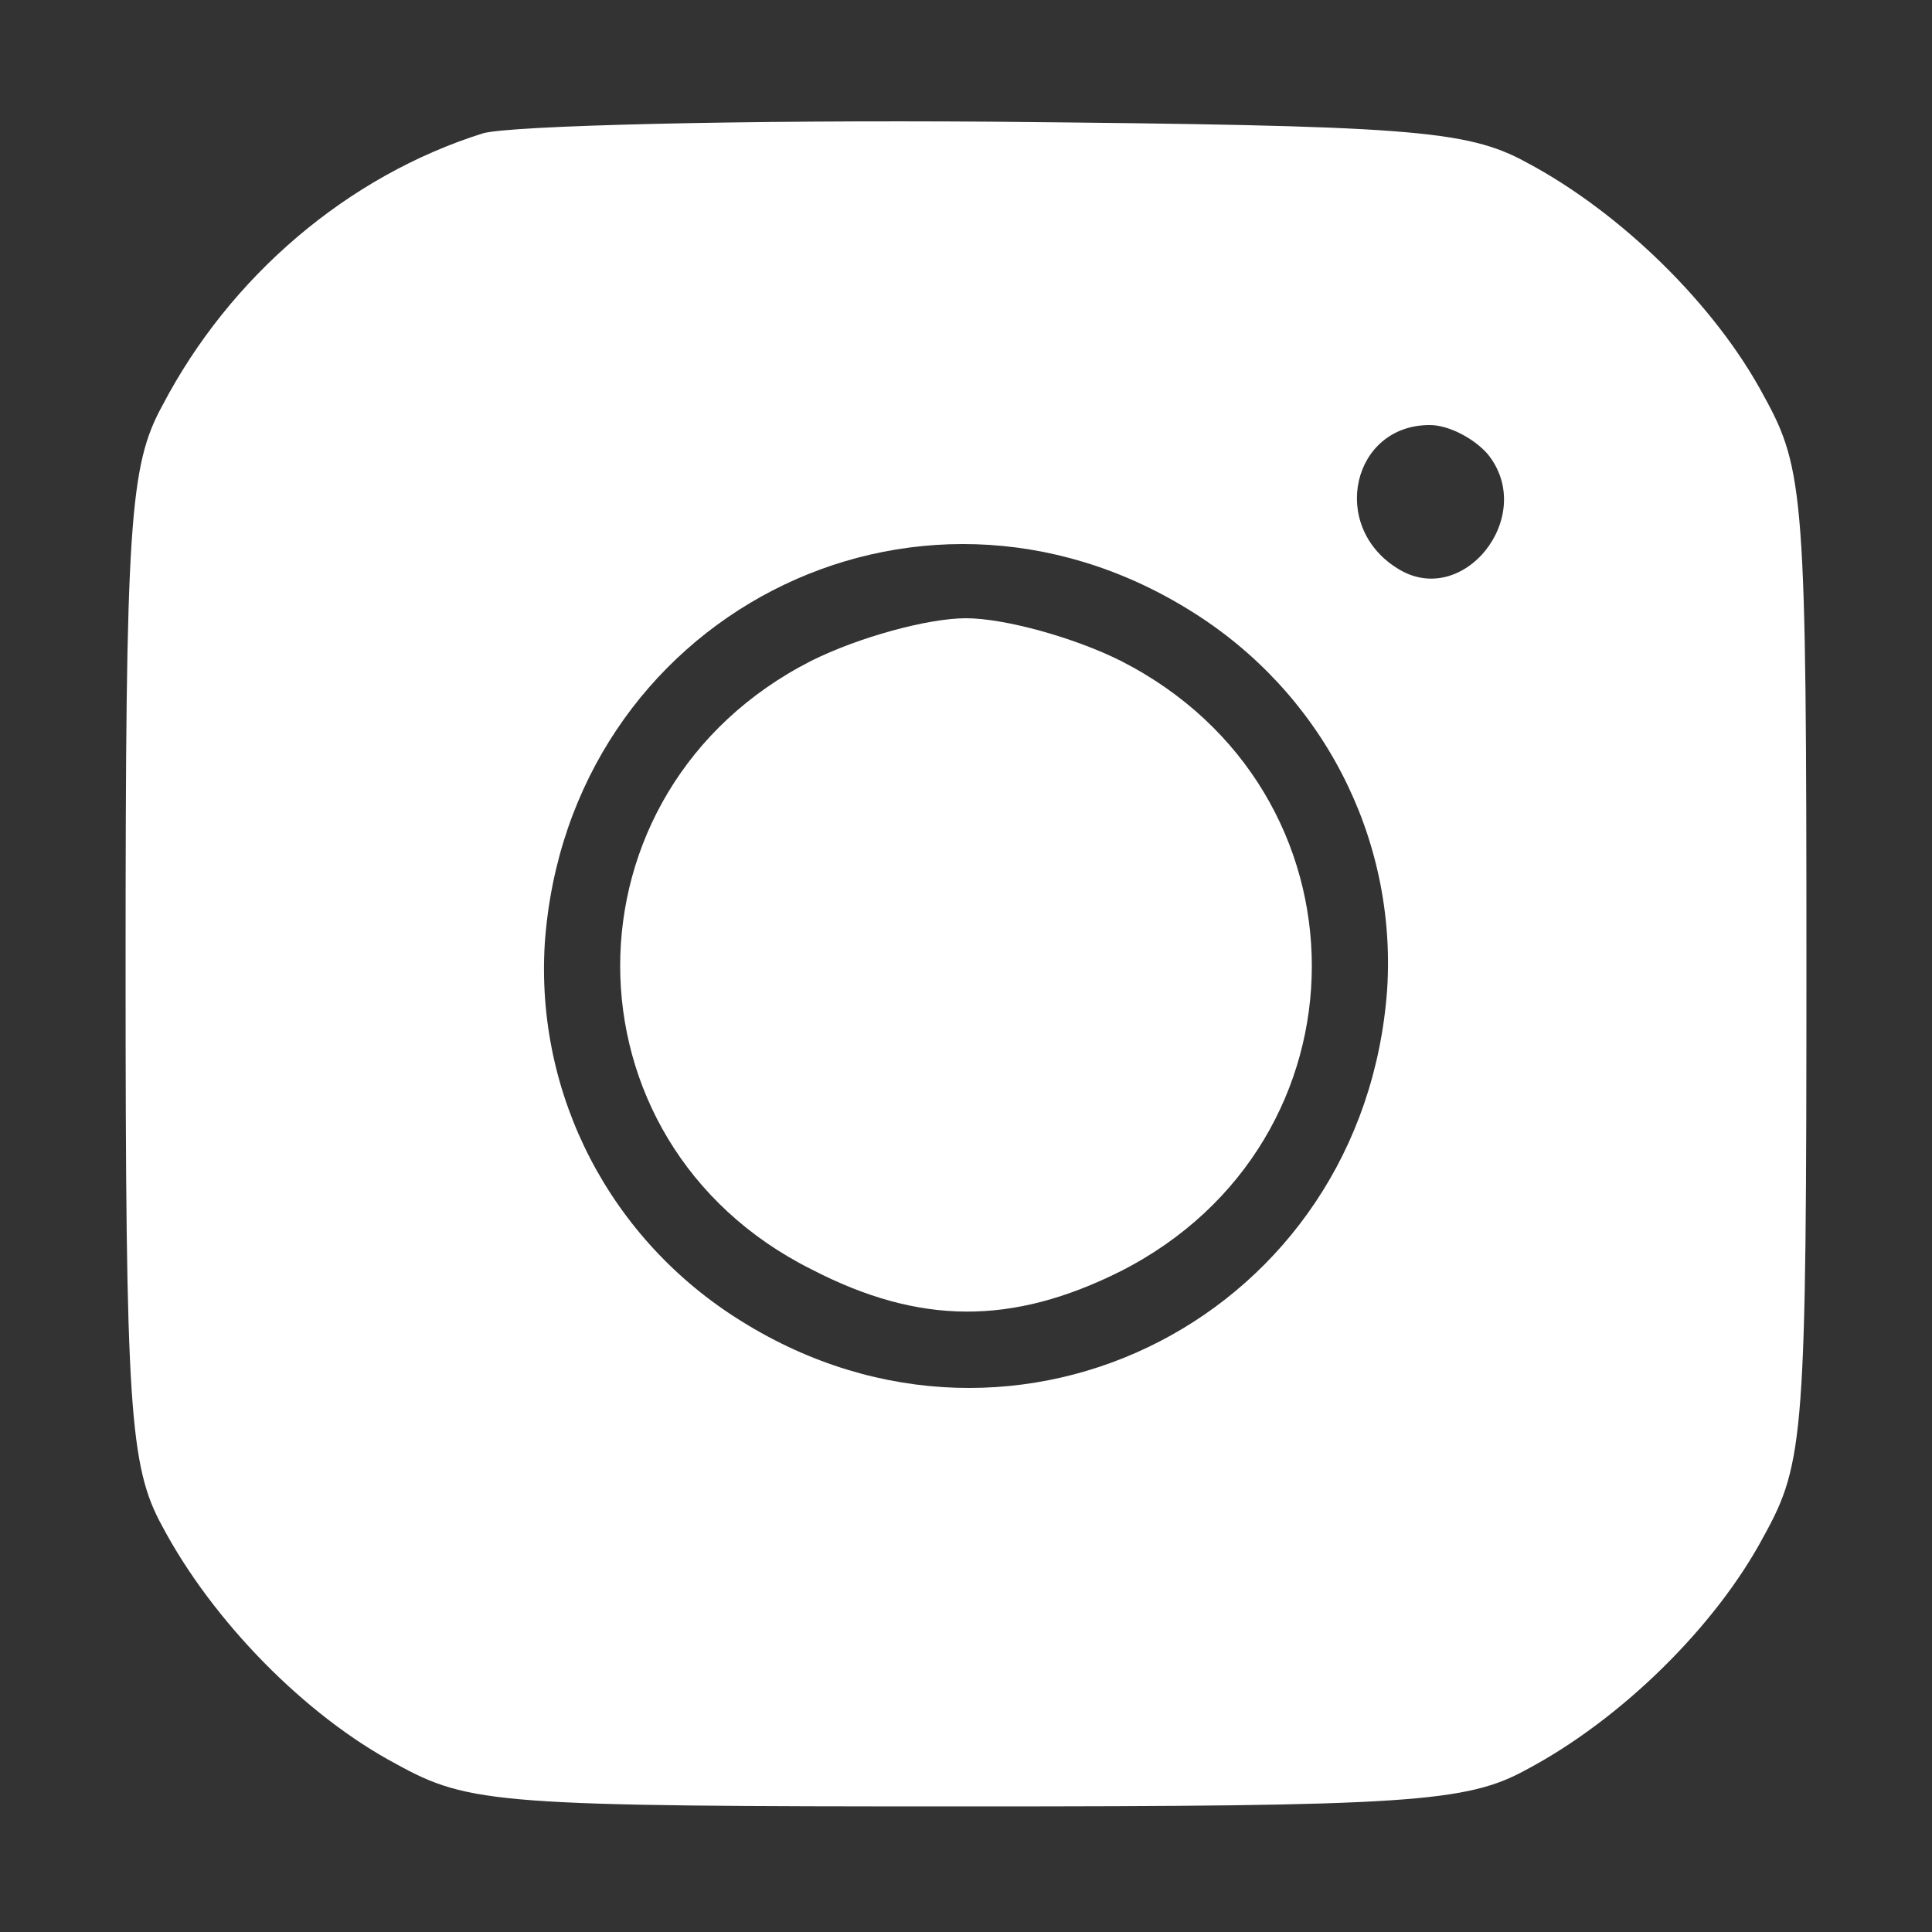
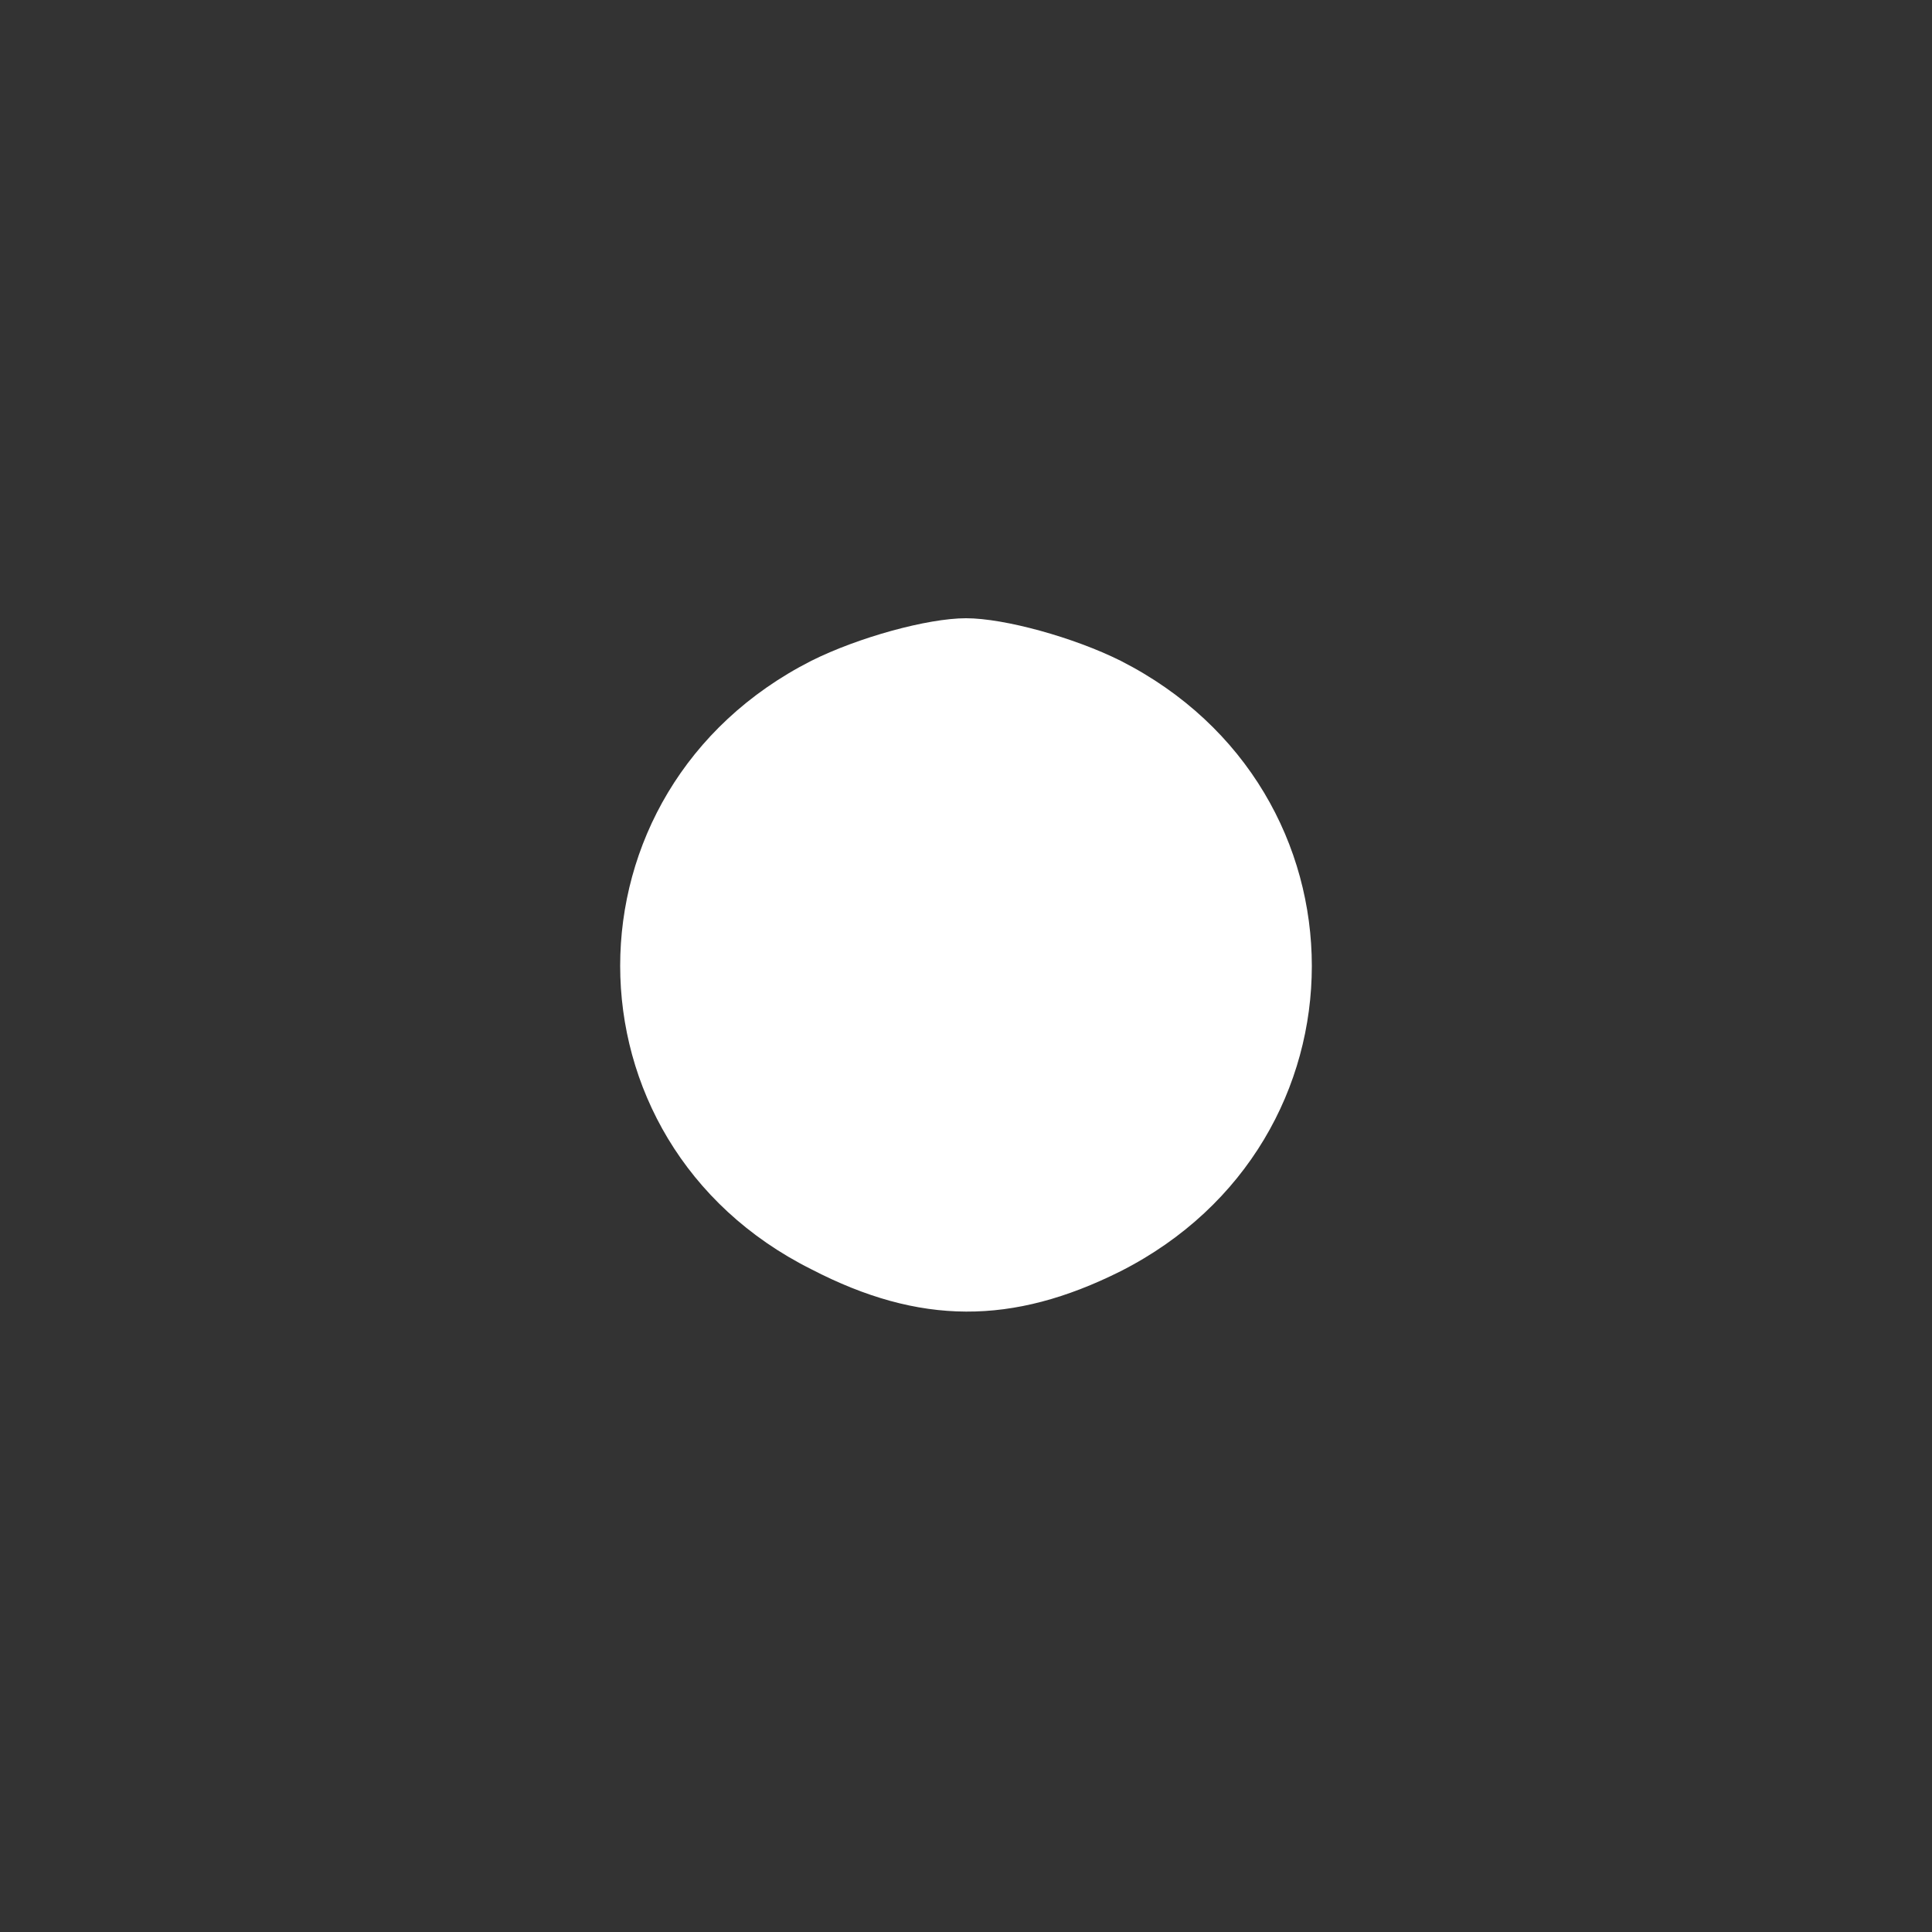
<svg xmlns="http://www.w3.org/2000/svg" version="1.0" width="100pt" height="100pt" viewBox="0 0 100 100" preserveAspectRatio="xMidYMid meet">
  <rect x="0" y="0" width="100" height="100" fill="#333333" stroke="none" />
  <g transform="translate(0,100) scale(0.1,-0.1)" fill="#ffffff" stroke="none">
-     <path d="M250 931 c-70 -22 -131 -74 -166 -141 -17 -31 -19 -61 -19 -290 0 -229 2 -259 19 -290 26 -49 74 -98 121 -123 38 -21 53 -22 295 -22 229 0 259 2 290 19 49 26 98 74 123 121 21 38 22 53 22 295 0 242 -1 257 -22 295 -25 47 -74 95 -123 121 -31 17 -62 19 -275 21 -132 1 -251 -2 -265 -6z m520 -166 c26 -32 -13 -81 -47 -59 -35 22 -23 74 17 74 10 0 23 -7 30 -15z m-154 -81 c68 -42 107 -117 102 -196 -12 -168 -191 -261 -334 -172 -68 42 -107 117 -102 196 12 168 191 261 334 172z" />
    <path d="M420 658 c-132 -67 -132 -249 0 -315 56 -29 104 -29 160 -1 132 67 132 249 0 316 -24 12 -60 22 -80 22 -20 0 -56 -10 -80 -22z" />
  </g>
</svg>